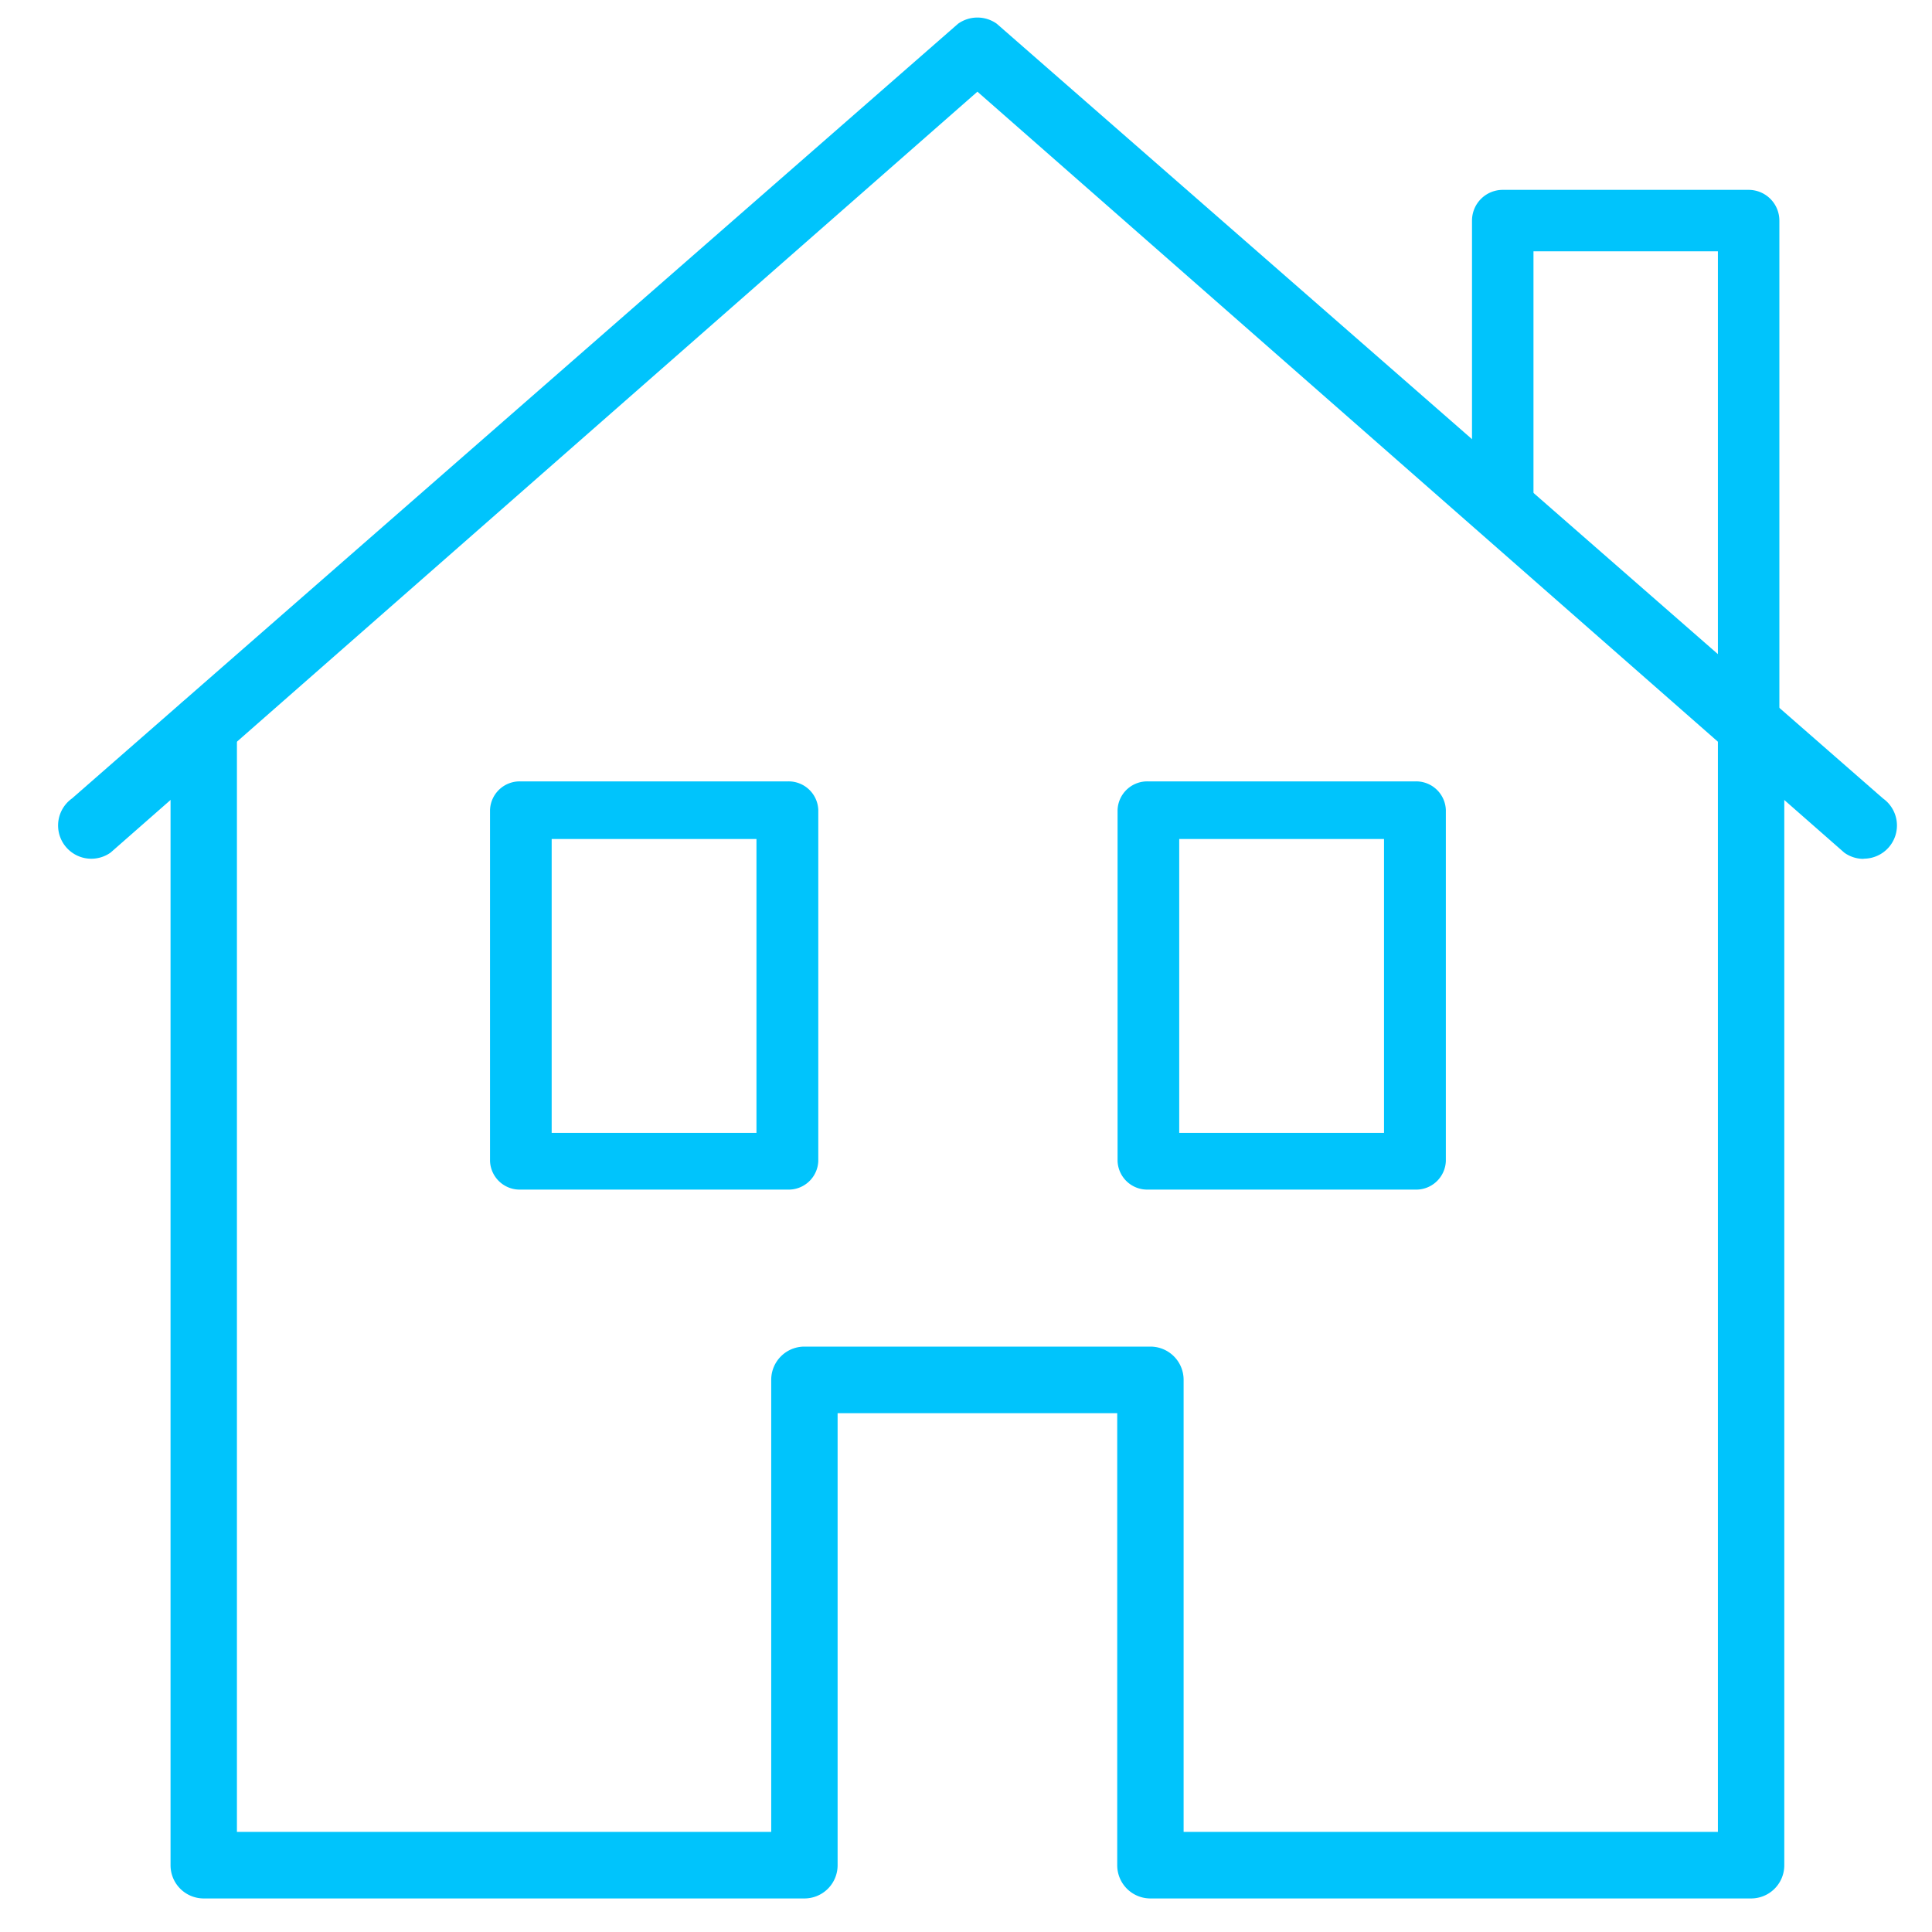
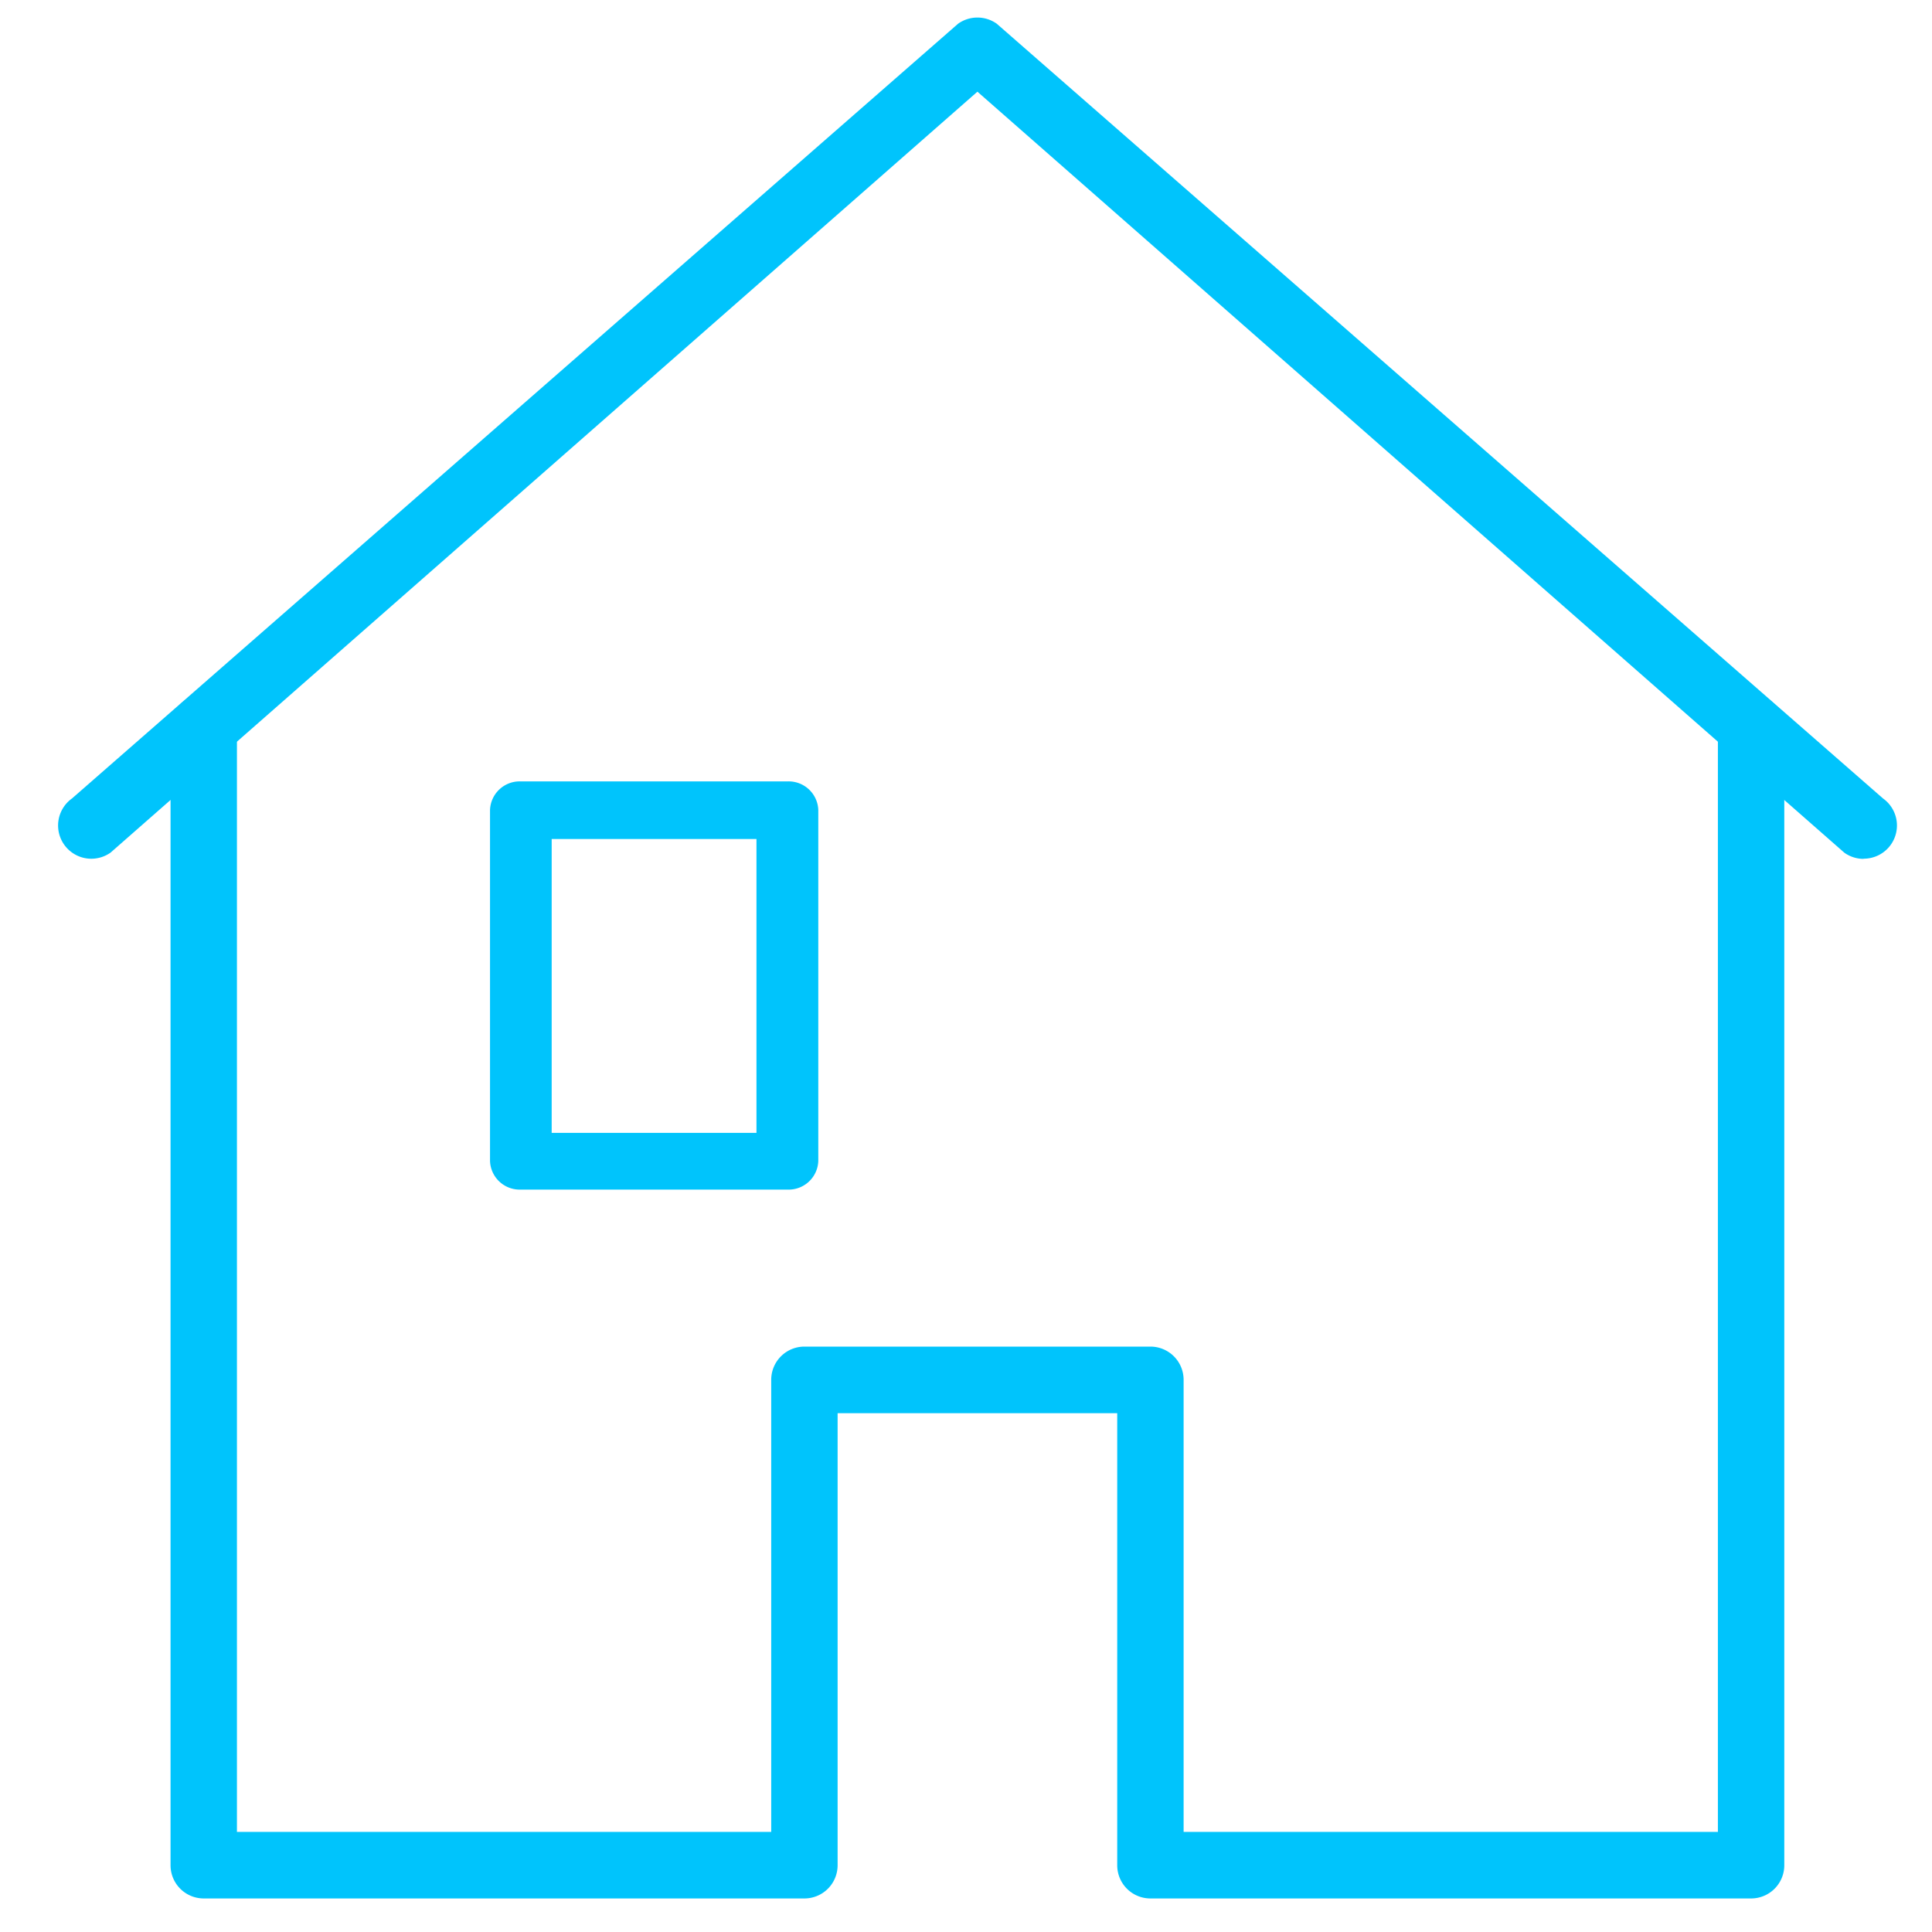
<svg xmlns="http://www.w3.org/2000/svg" viewBox="0 0 110 110">
  <defs>
    <style>.cls-1{fill:#00c4fc;}</style>
  </defs>
  <title>icn_homeservices</title>
  <g id="Layer_1" data-name="Layer 1">
    <path class="cls-1" d="M55-42A97,97,0,1,1-42,55,97.11,97.11,0,0,1,55-42m0-3A100,100,0,1,0,155,55,100,100,0,0,0,55-45Z" />
  </g>
  <g id="Layer_33" data-name="Layer 33">
    <path class="cls-1" d="M99.7,108.09H65.5a1.89,1.89,0,0,1-1.89-1.89V80.46H47.69V106.2a1.89,1.89,0,0,1-1.89,1.89H11.6a1.89,1.89,0,0,1-1.89-1.89V41.43a1.89,1.89,0,1,1,3.78,0V104.3H43.91V78.56a1.89,1.89,0,0,1,1.89-1.89H65.5a1.89,1.89,0,0,1,1.89,1.89V104.3H97.81V41.43a1.89,1.89,0,0,1,3.78,0V106.2a1.89,1.89,0,0,1-1.89,1.89Z" />
    <path class="cls-1" d="M106.11,48.9a1.88,1.88,0,0,1-1.1-.35L55.65,5.22,6.3,48.54a1.89,1.89,0,1,1-2.2-3.08L54.55,1.35a1.9,1.9,0,0,1,2.2,0l50.46,44.11a1.89,1.89,0,0,1-1.1,3.43Z" />
    <path class="cls-1" d="M44.83,67.73H29.66a1.69,1.69,0,0,1-1.76-1.62v-20a1.69,1.69,0,0,1,1.76-1.62H44.83a1.69,1.69,0,0,1,1.76,1.62v20A1.69,1.69,0,0,1,44.83,67.73ZM31.41,64.5H43.07V47.77H31.41Z" />
-     <path class="cls-1" d="M80.56,67.73H65.39a1.69,1.69,0,0,1-1.76-1.62v-20a1.69,1.69,0,0,1,1.76-1.62H80.56a1.69,1.69,0,0,1,1.76,1.62v20A1.69,1.69,0,0,1,80.56,67.73ZM67.14,64.5H78.8V47.77H67.14Z" />
-     <path class="cls-1" d="M101.31,40.56h-3.5V14.31H87.31V28.56h-3.5v-16a1.75,1.75,0,0,1,1.75-1.75h14a1.75,1.75,0,0,1,1.75,1.75Z" />
  </g>
</svg>